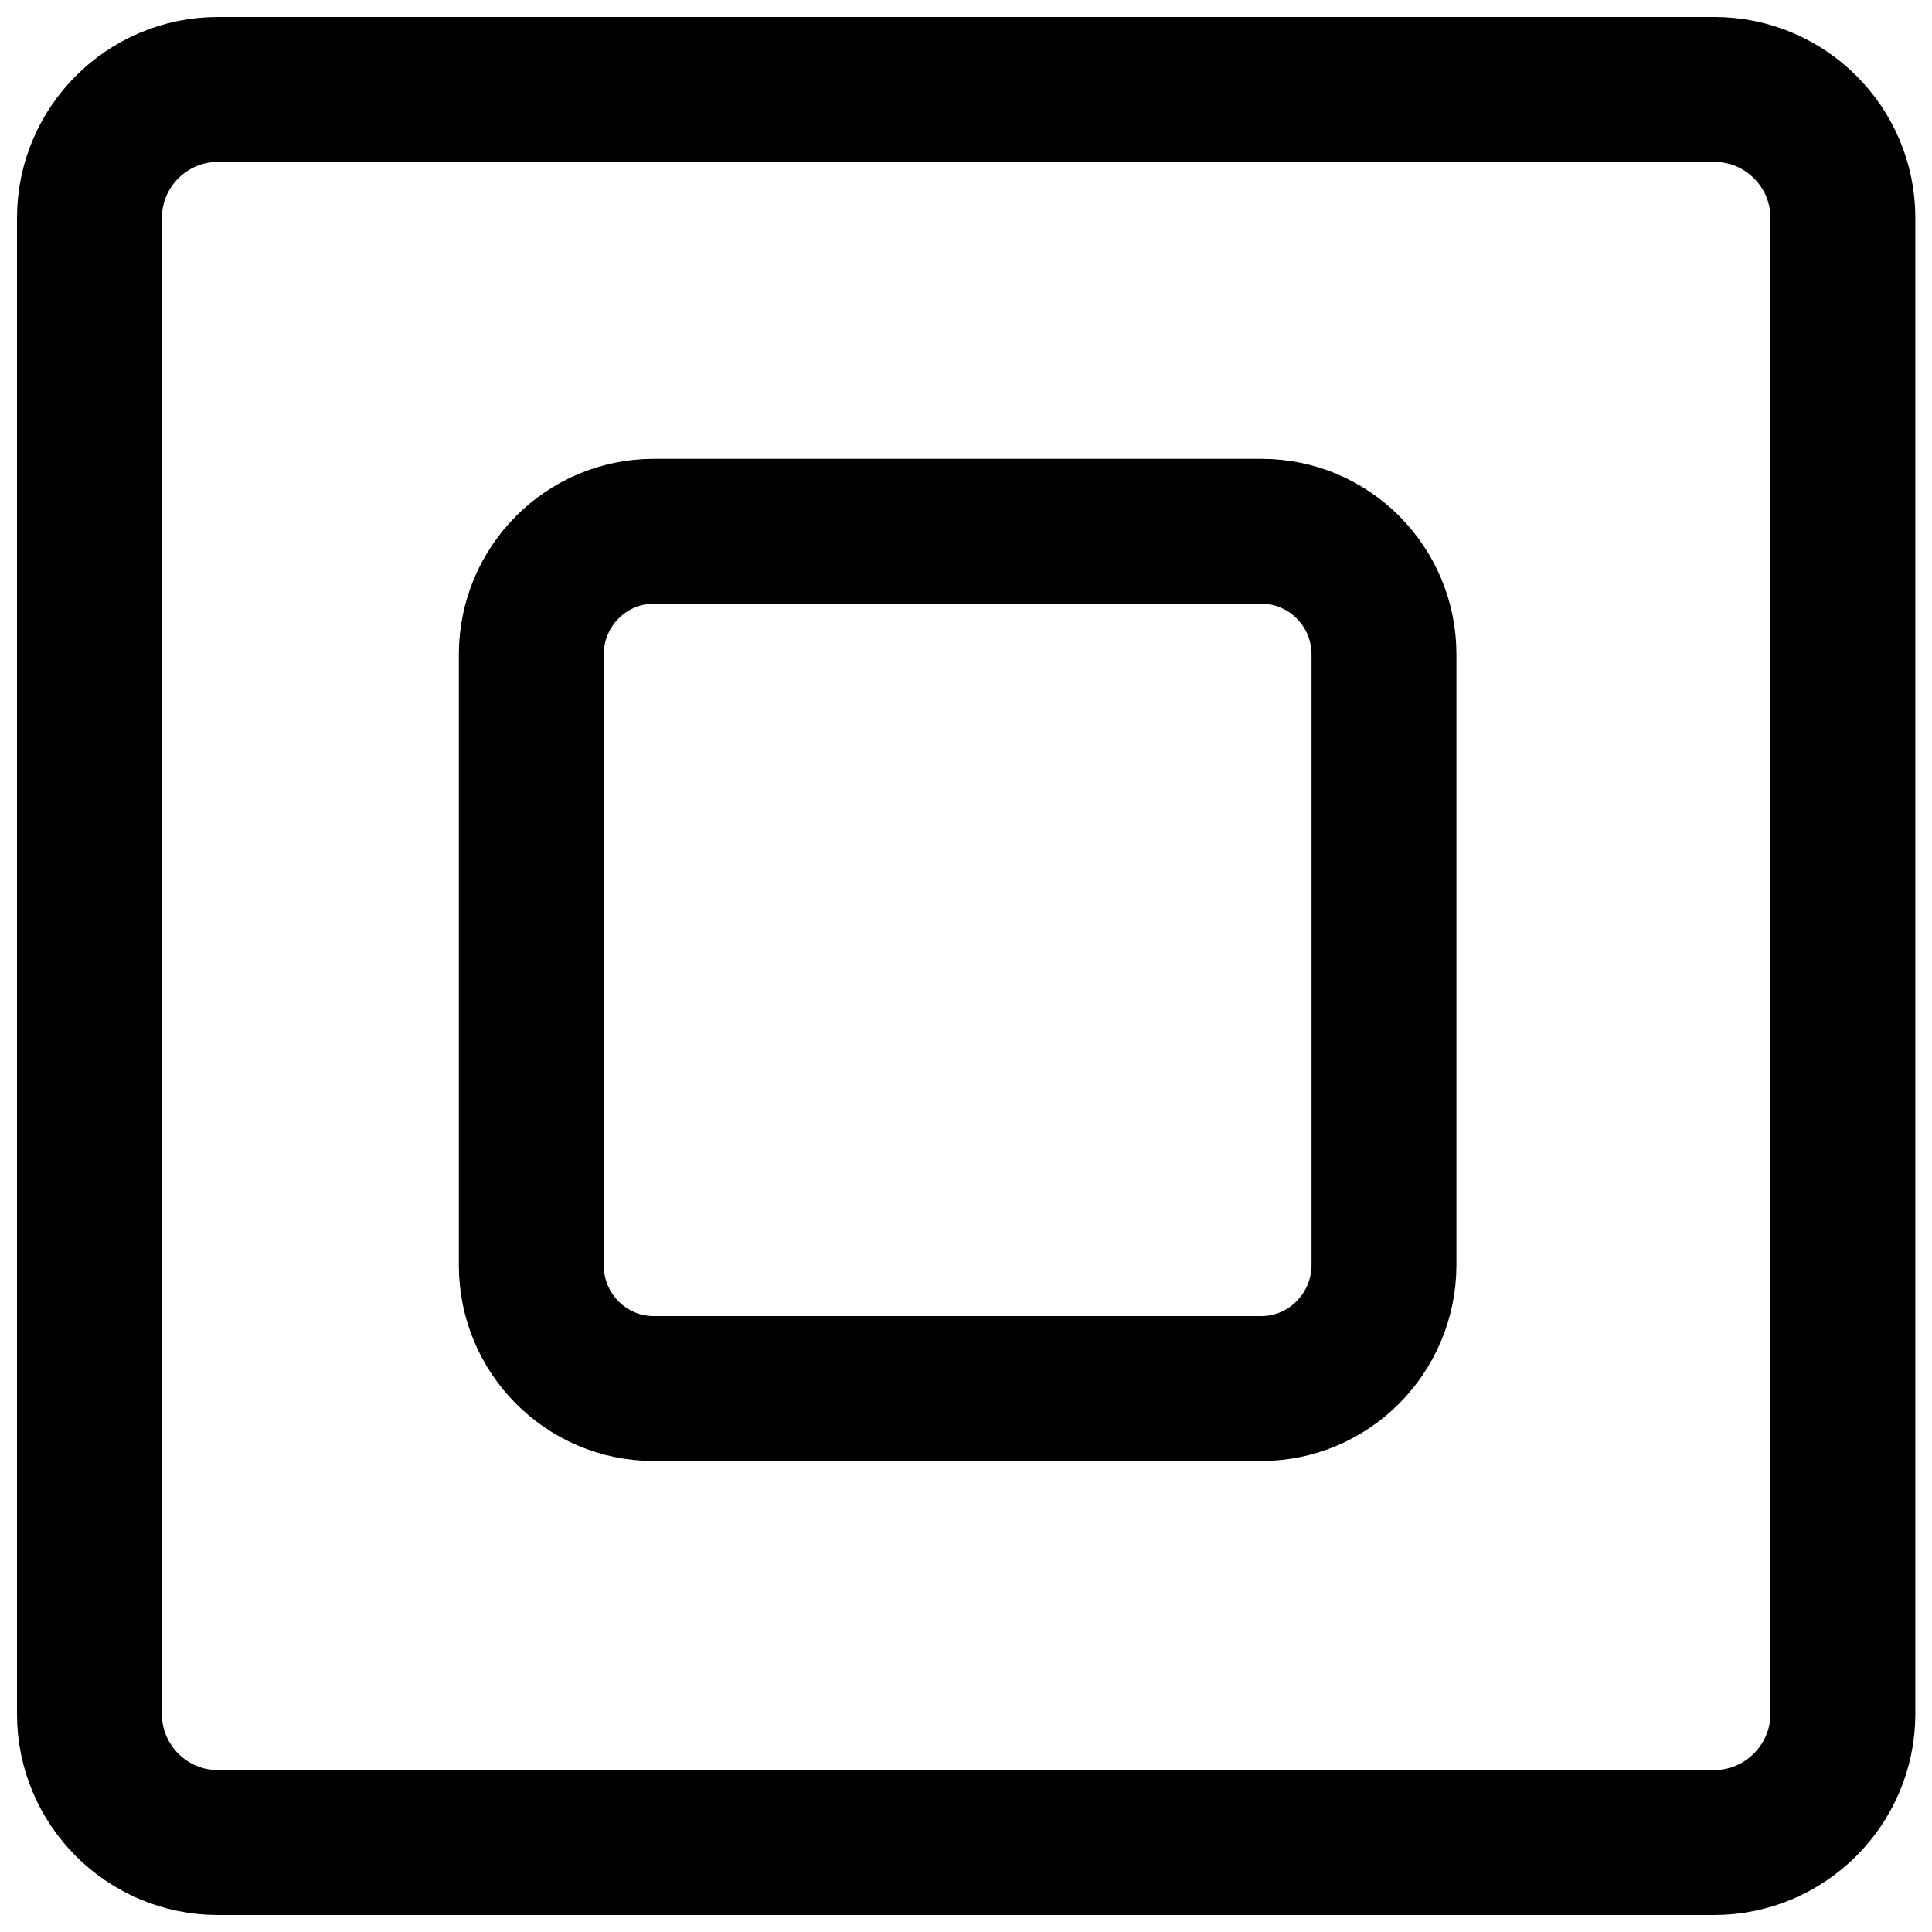
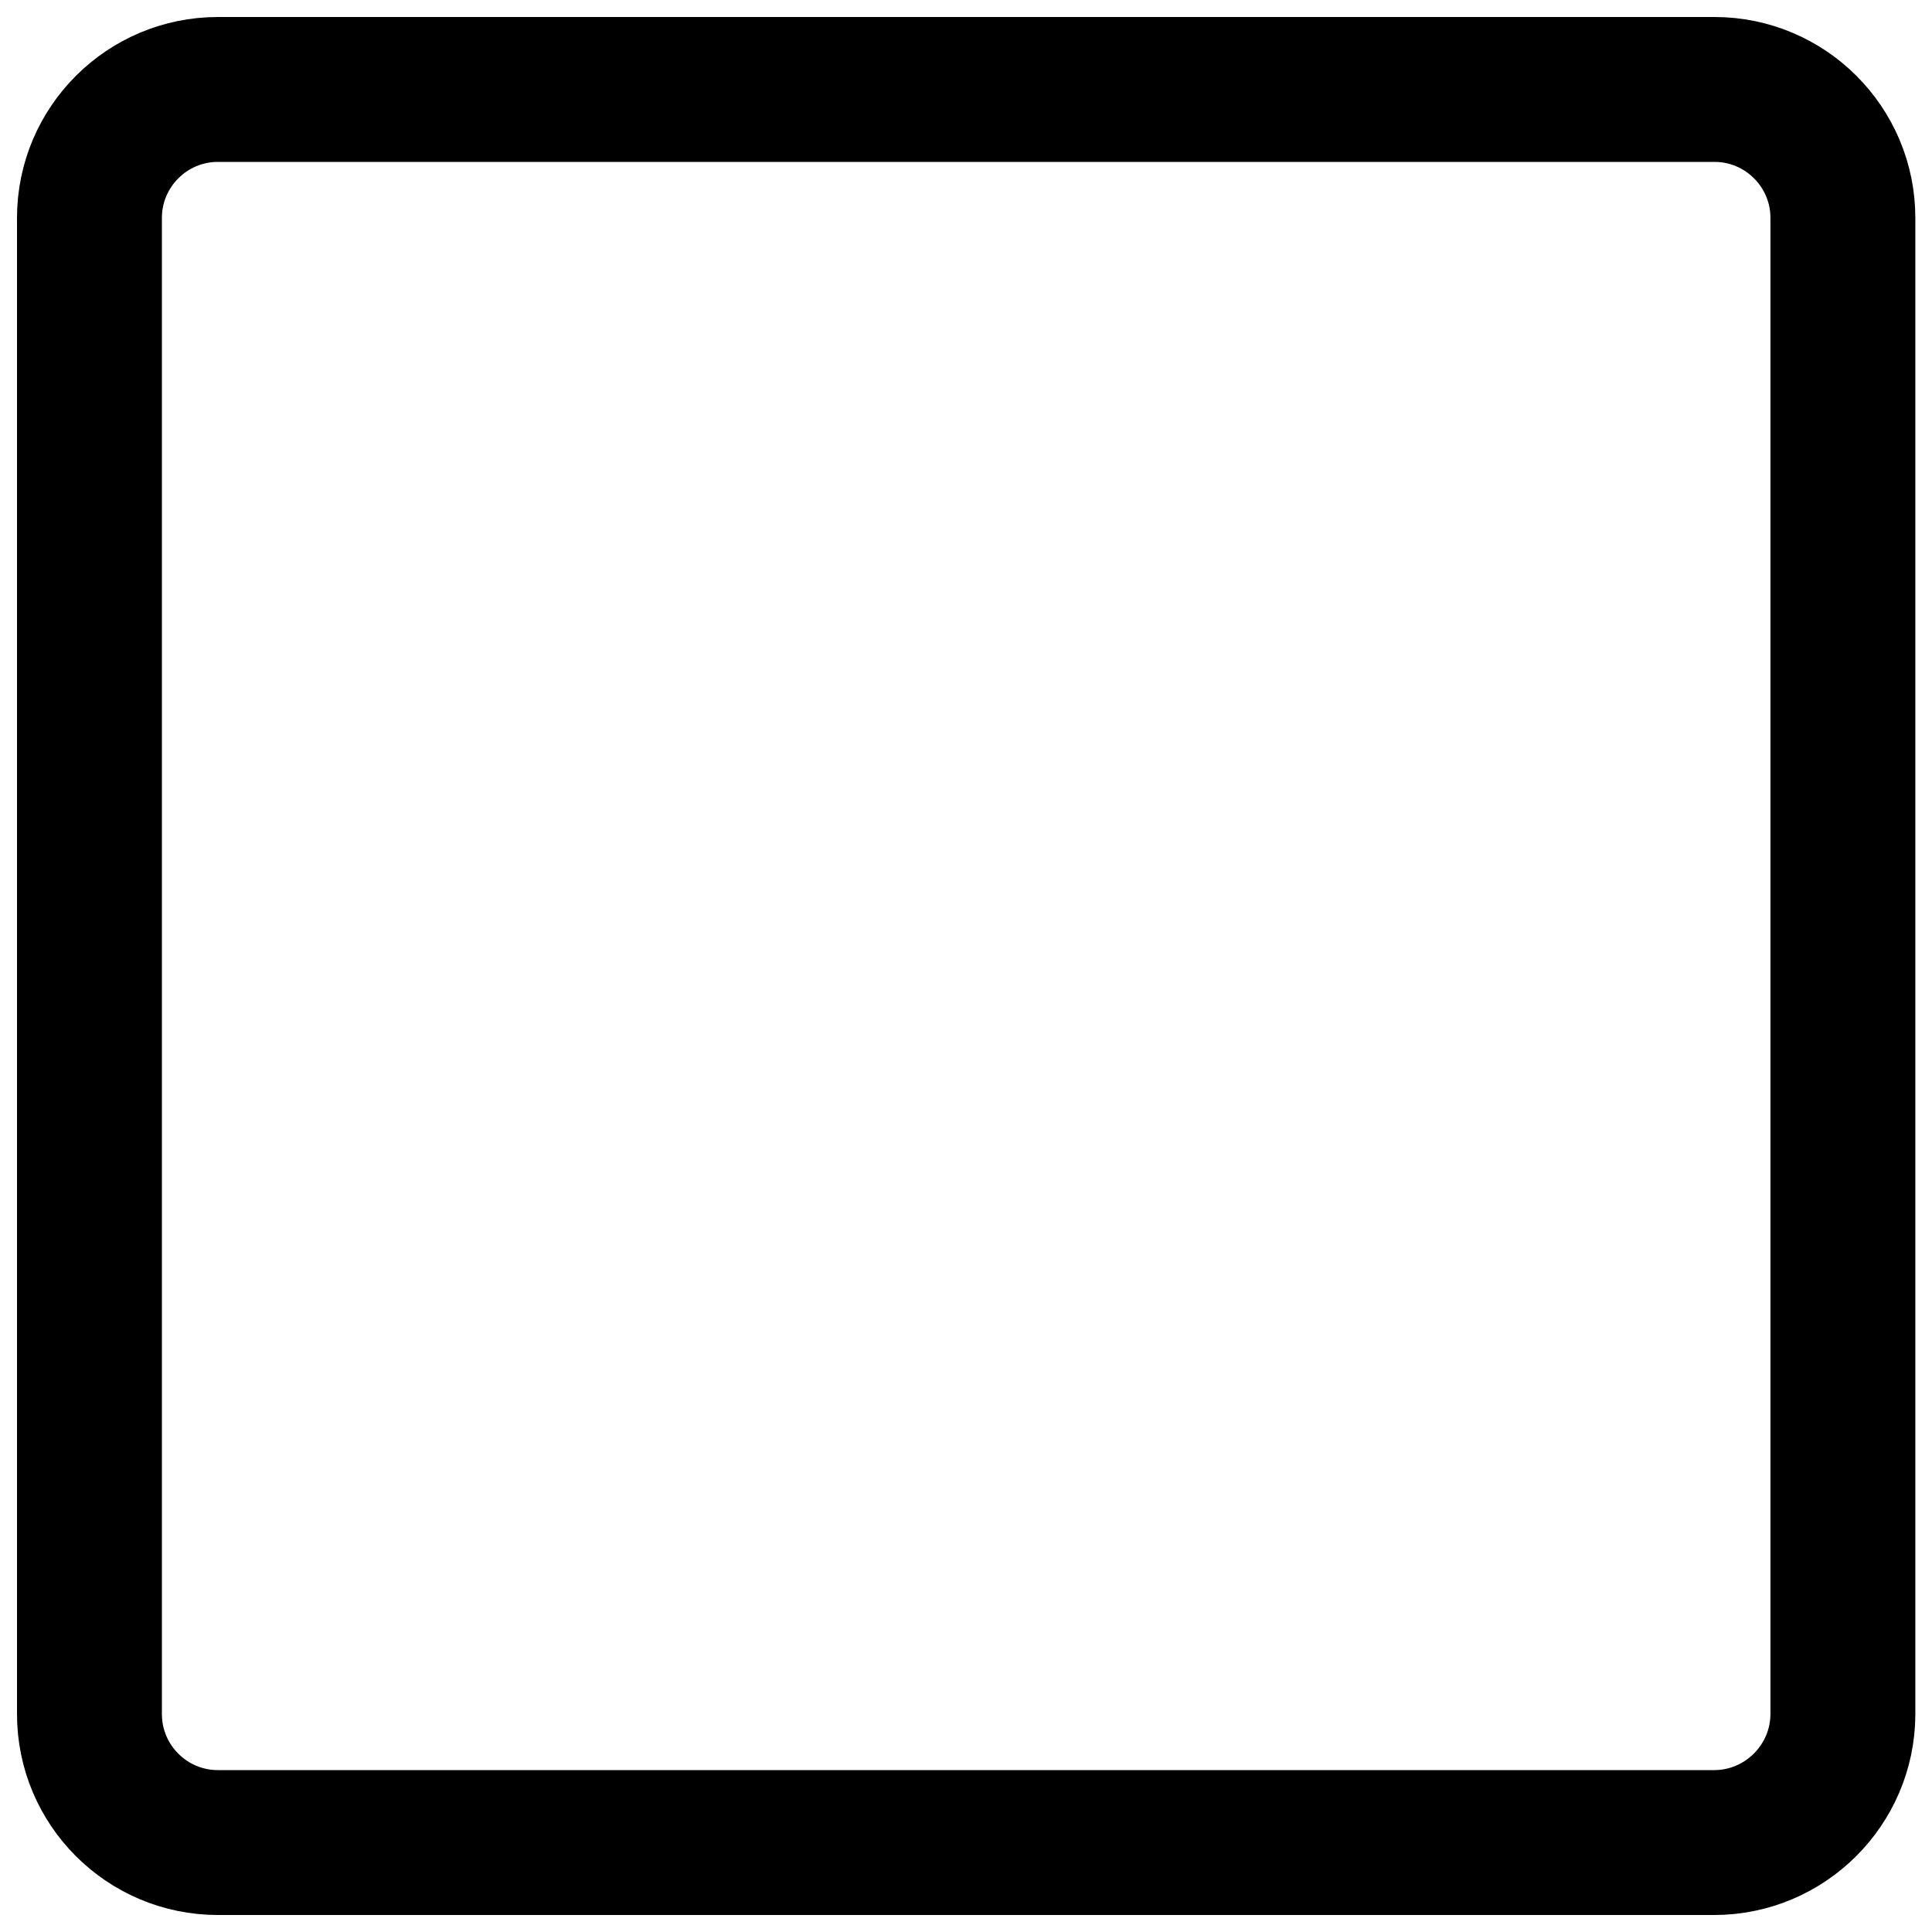
<svg xmlns="http://www.w3.org/2000/svg" width="40" height="40" viewBox="0 0 40 40" fill="none">
  <path d="M35.489 38.148H4.511C3.044 38.148 1.852 36.956 1.852 35.489V4.511C1.852 3.044 3.044 1.852 4.511 1.852H35.496C36.963 1.852 38.155 3.044 38.155 4.511V35.496C38.148 36.956 36.955 38.148 35.489 38.148Z" stroke="#000" stroke-width="3" stroke-miterlimit="10" stroke-linecap="round" stroke-linejoin="round" />
-   <path d="M26.113 28.748H13.534C12.136 28.748 11 27.605 11 26.2V13.548C11 12.143 12.136 11 13.534 11H26.12C27.518 11 28.654 12.143 28.654 13.548V26.2C28.647 27.605 27.511 28.748 26.113 28.748Z" stroke="#000" stroke-width="3" stroke-miterlimit="10" stroke-linecap="round" stroke-linejoin="round" />
</svg>